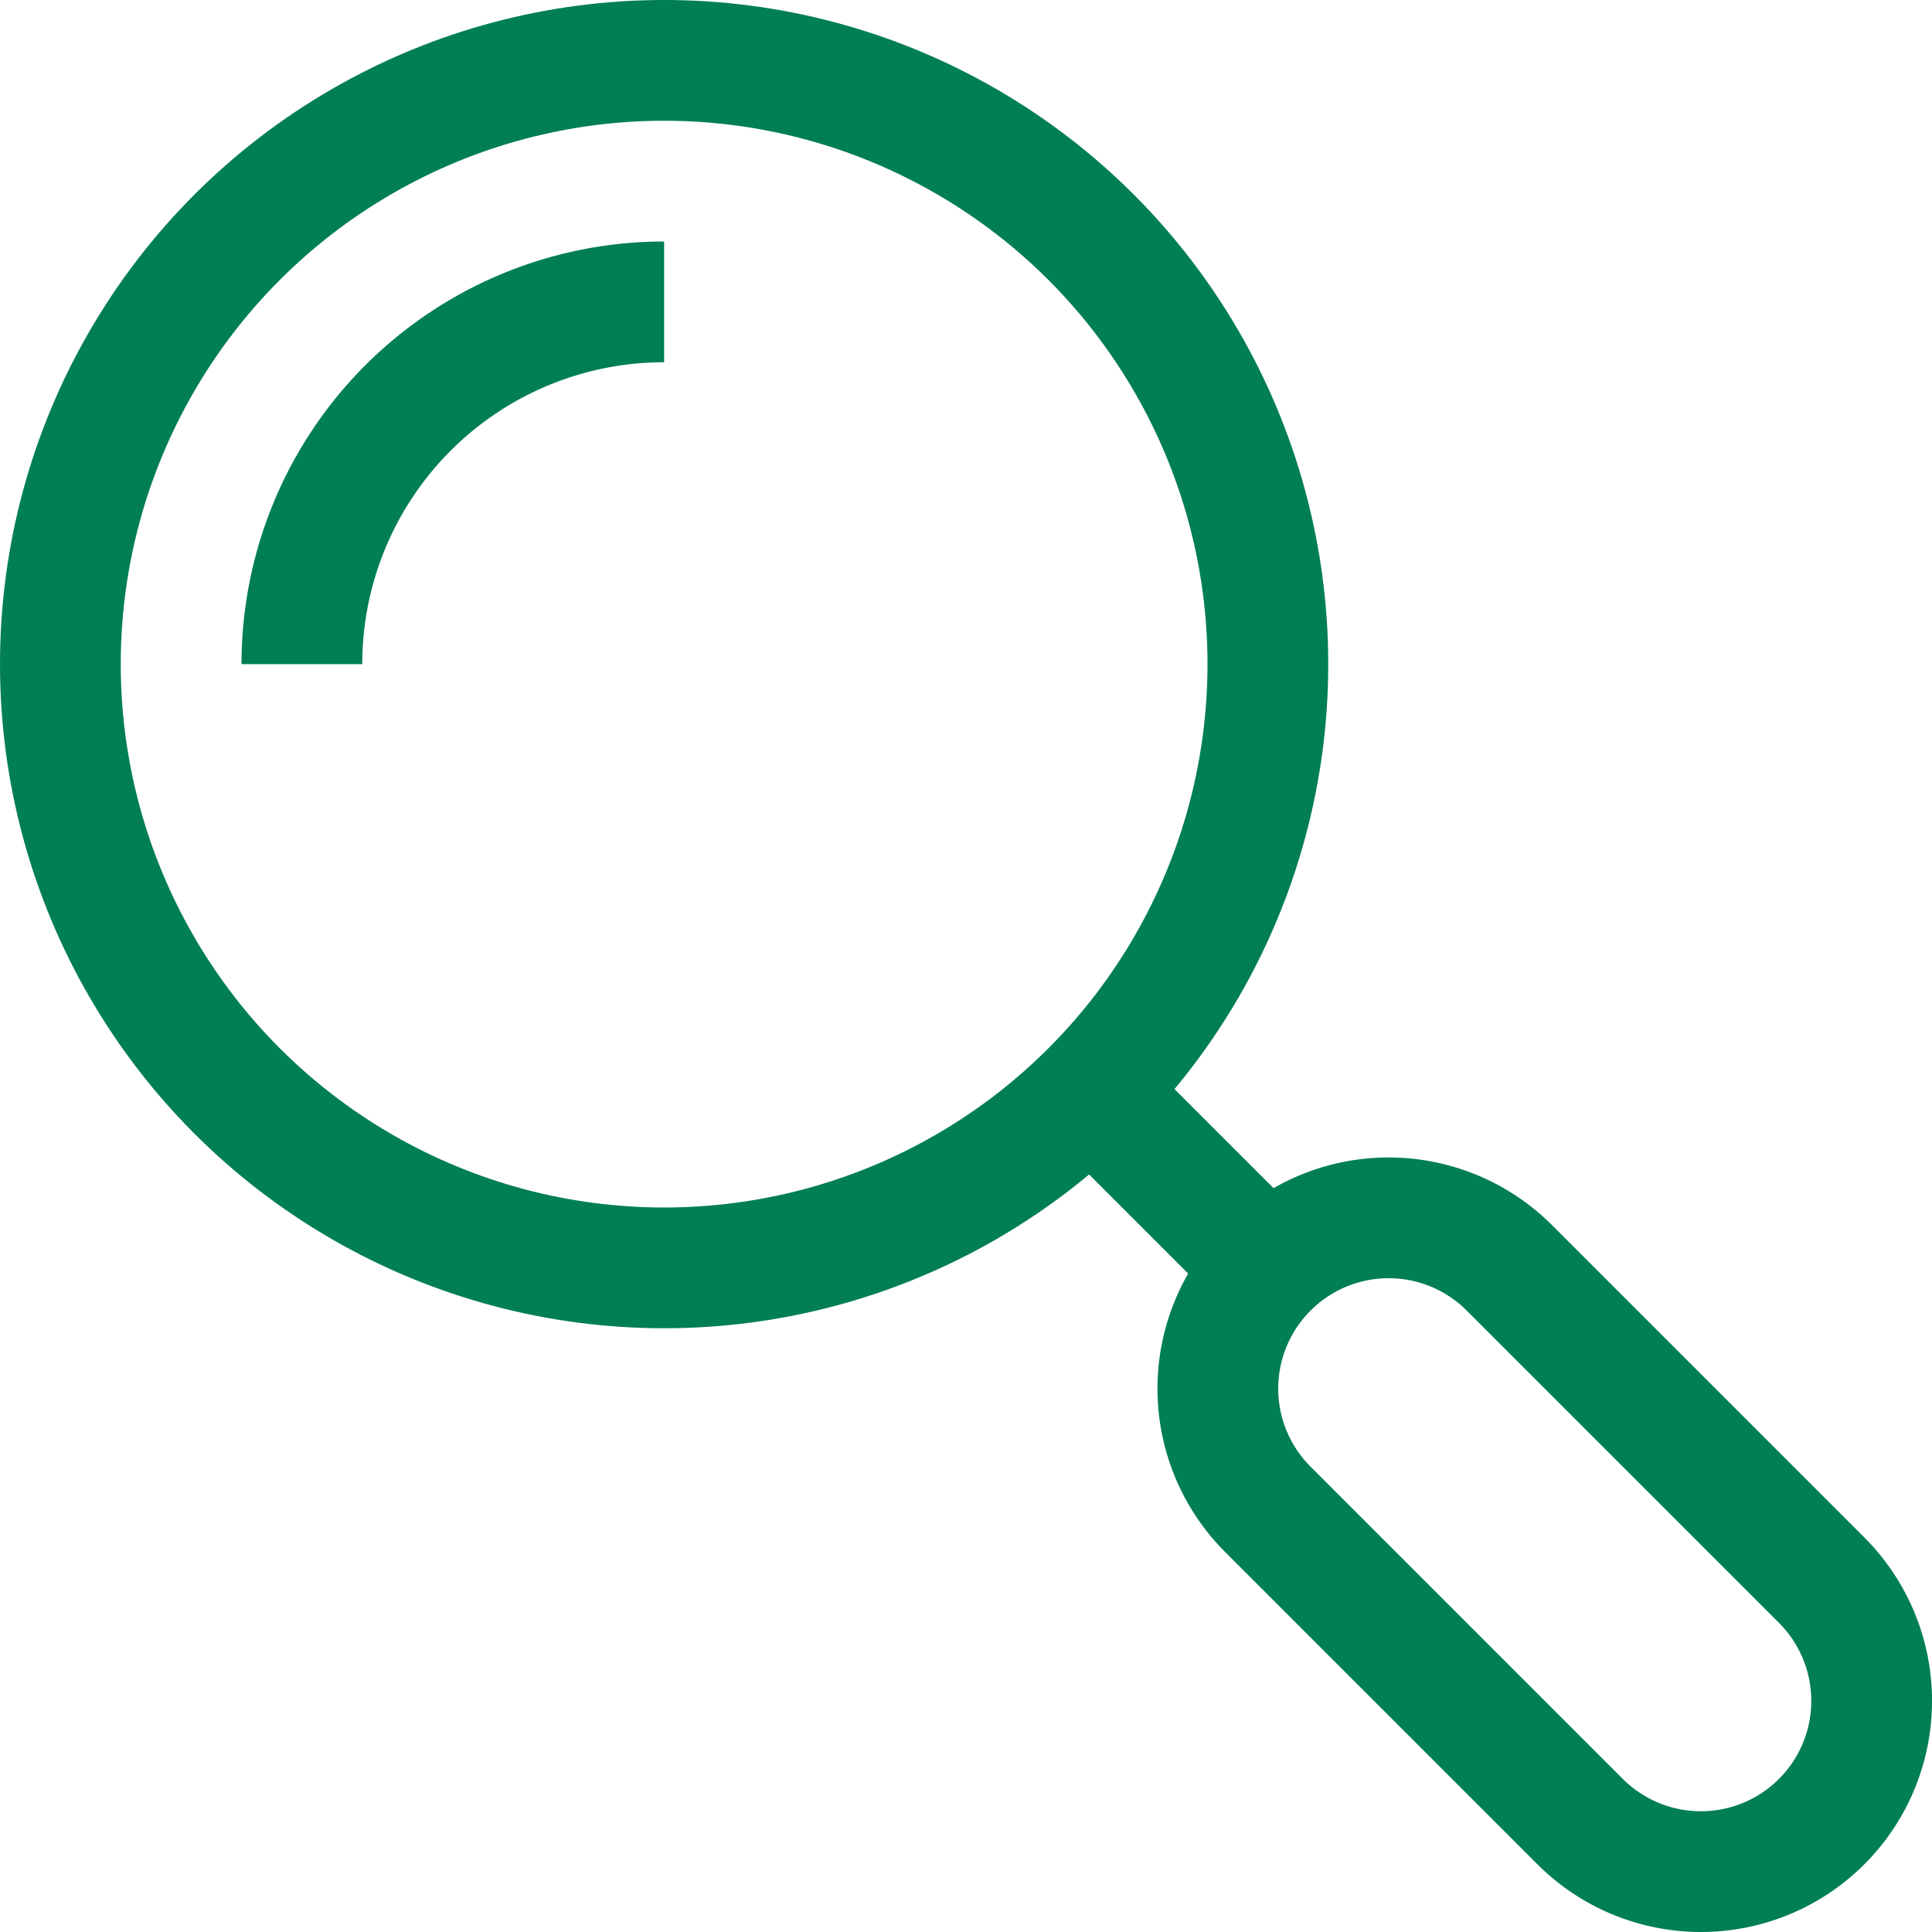
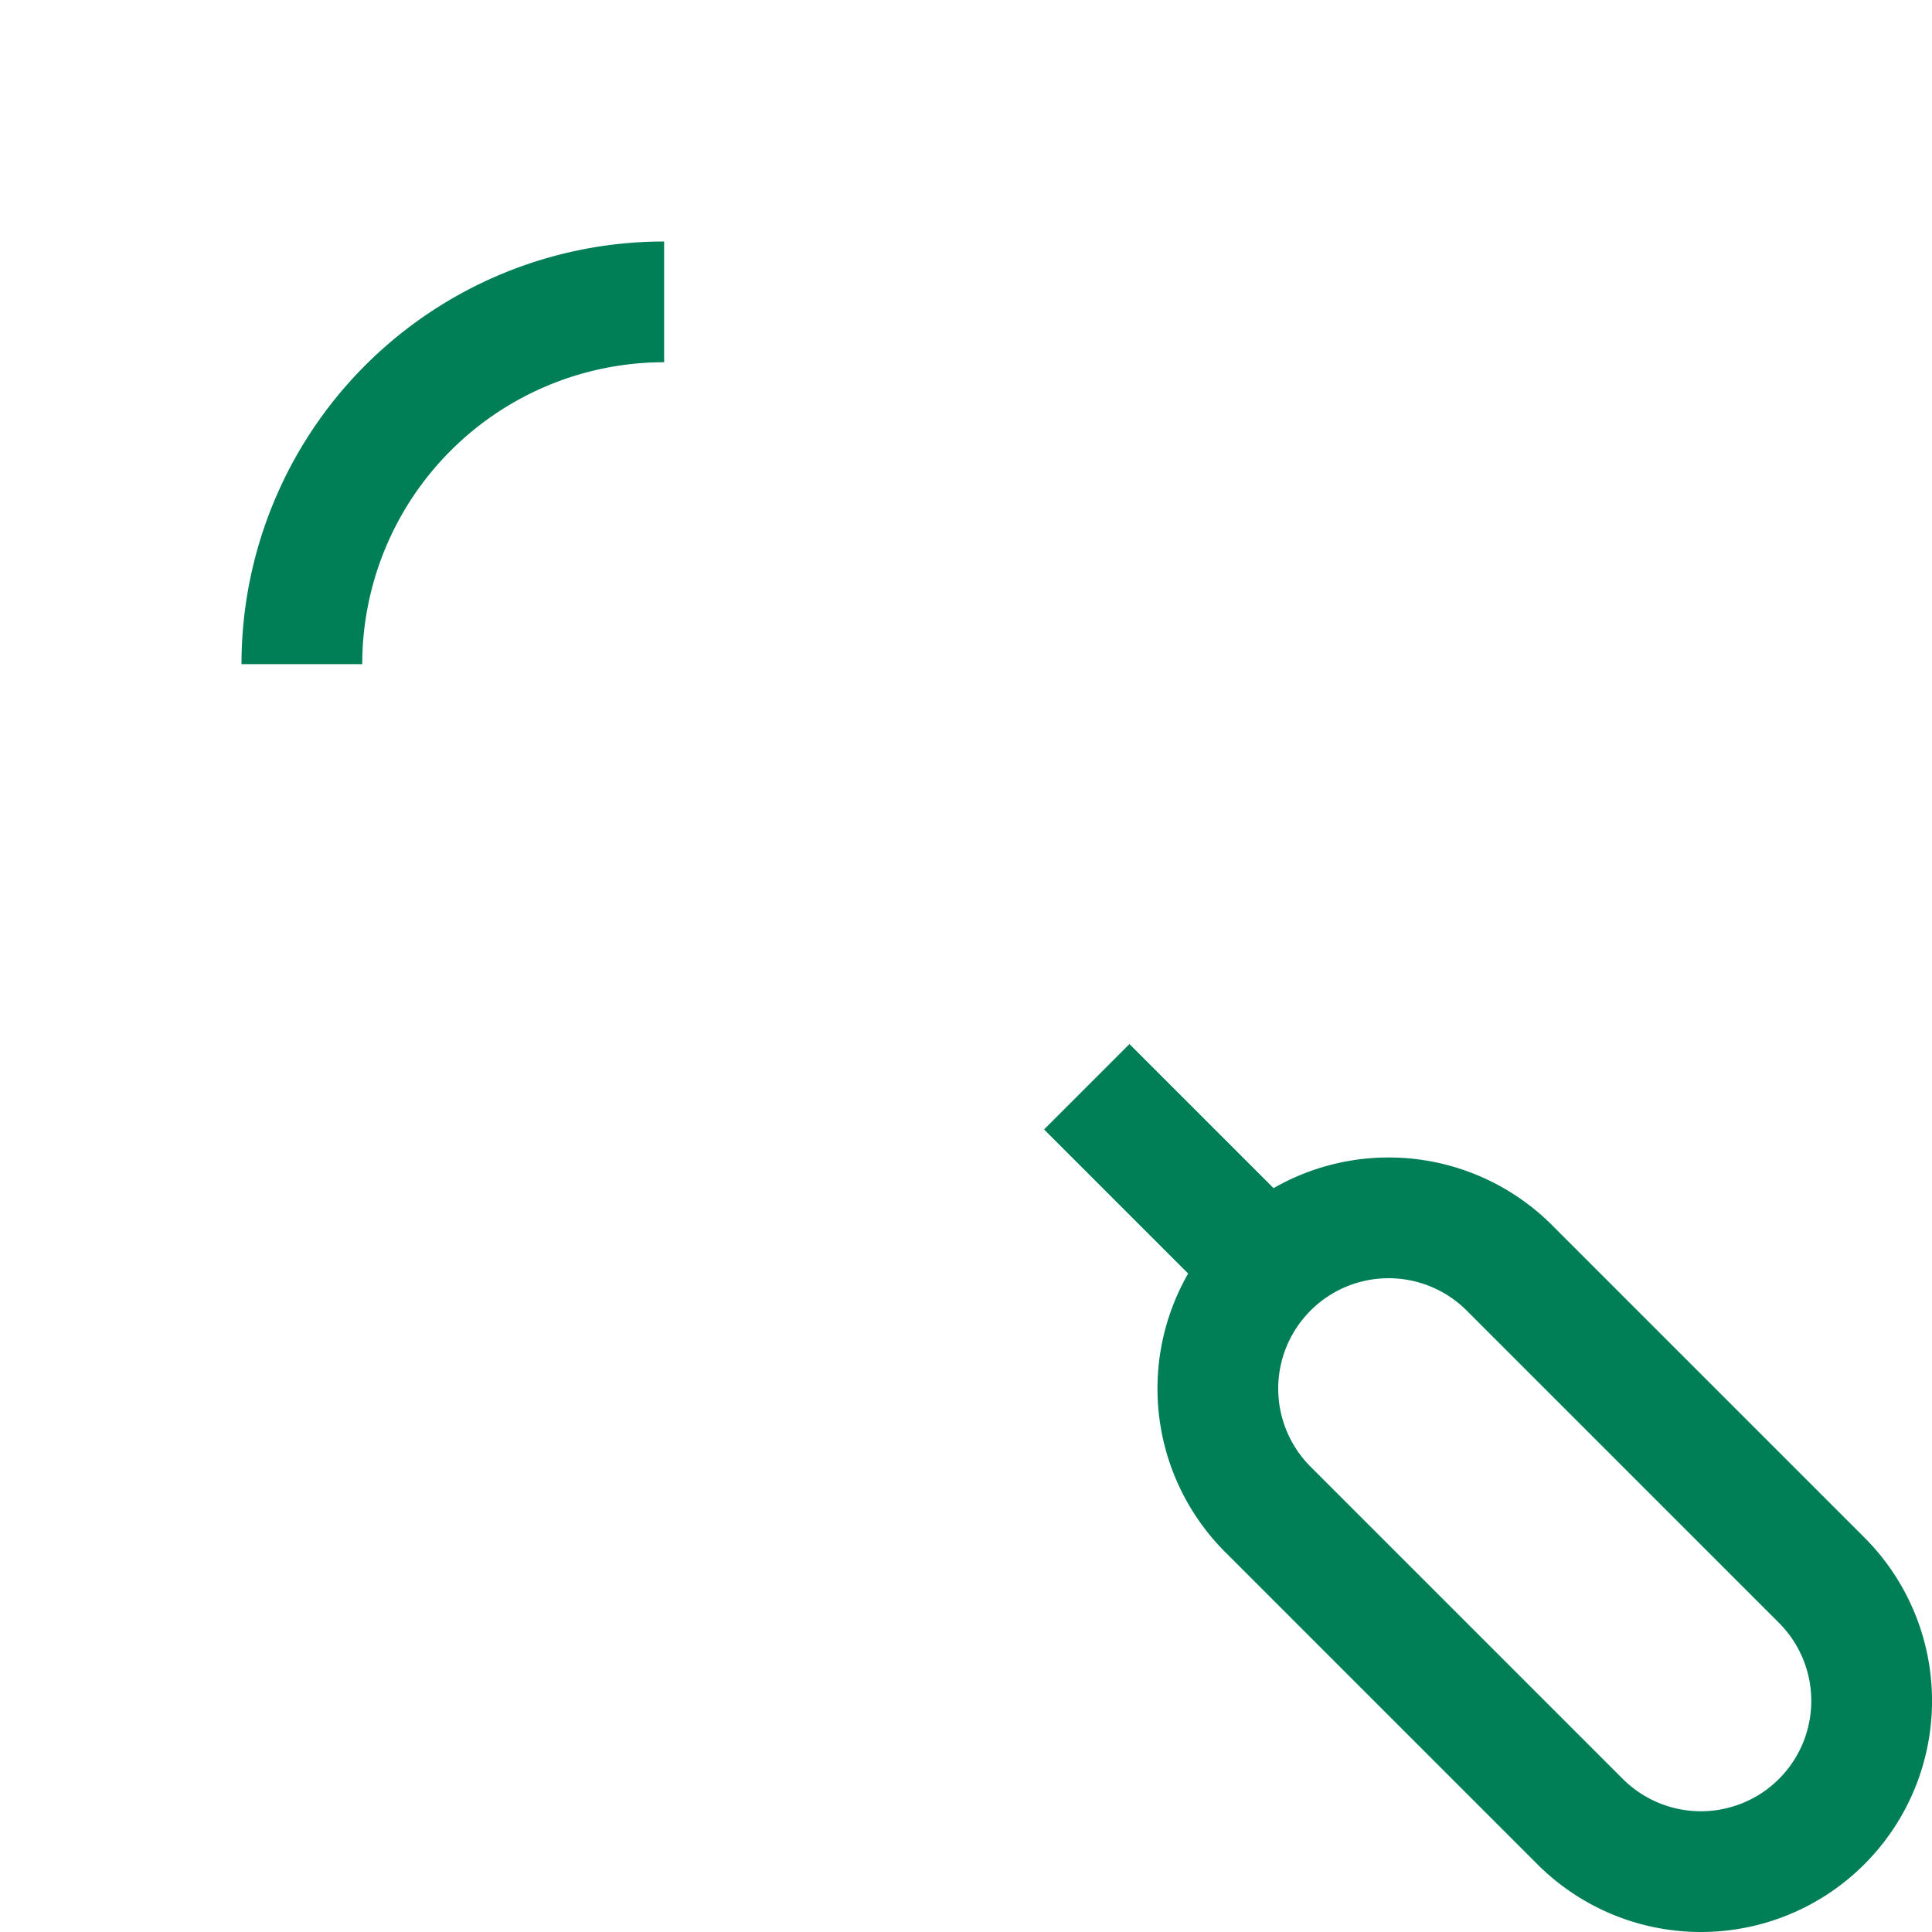
<svg xmlns="http://www.w3.org/2000/svg" xml:space="preserve" viewBox="0 0 32 32">
  <g fill="none" stroke="#007e55" stroke-linejoin="round" stroke-miterlimit="10" stroke-width="2">
    <path d="M21 21a2.828 2.828 0 0 1 4 0l5.172 5.172a2.828 2.828 0 0 1-2 4.828 2.83 2.83 0 0 1-2-.828L21 25a2.828 2.828 0 0 1 0-4z" />
-     <circle cx="11" cy="11" r="10" />
    <path d="M11 5a6 6 0 0 0-6 6M18 18l3 3" />
  </g>
</svg>